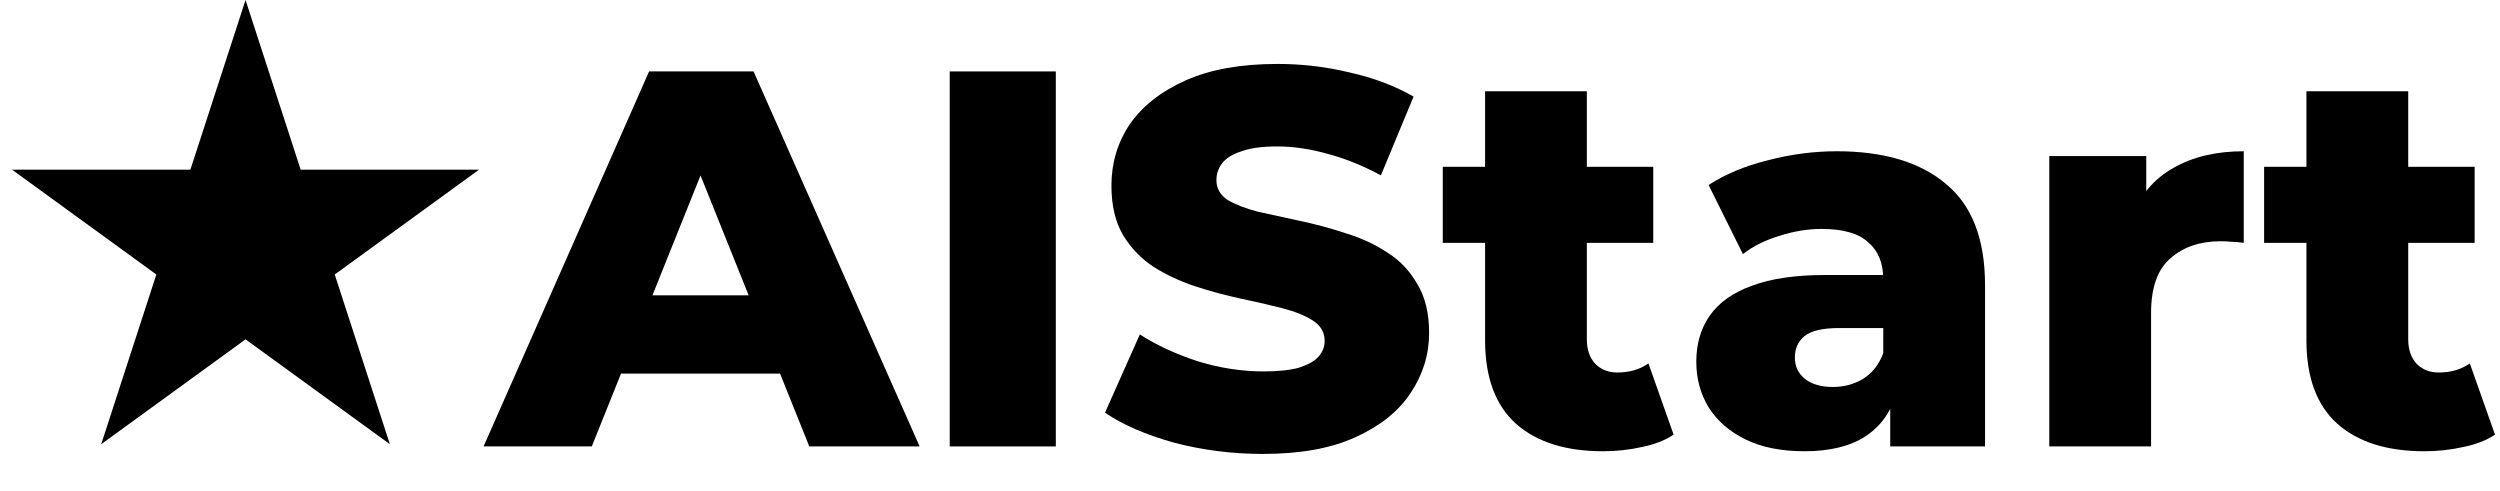
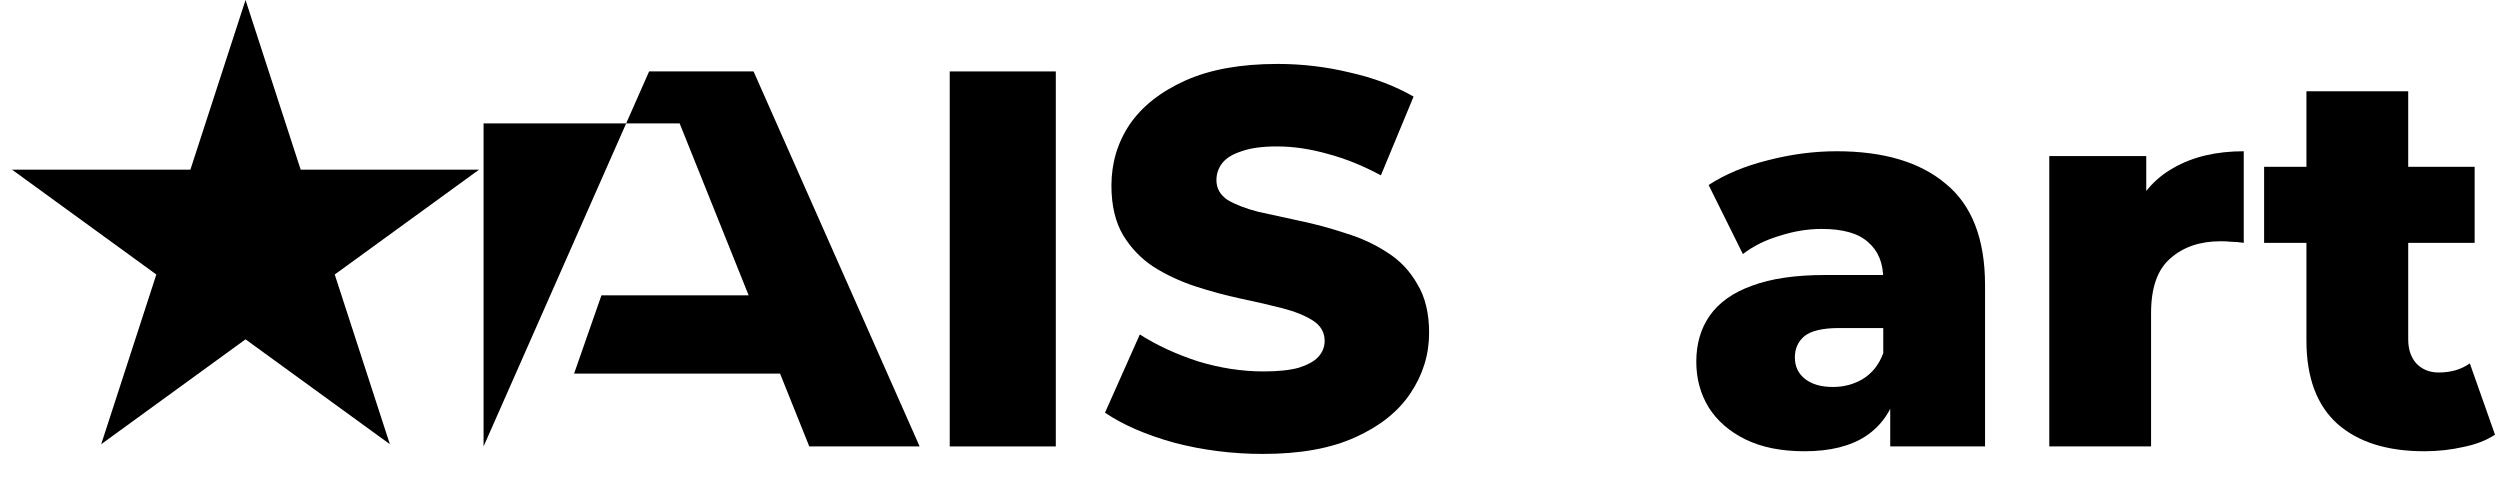
<svg xmlns="http://www.w3.org/2000/svg" width="56" height="11" viewBox="0 0 56 11" fill="none">
  <path d="M54.304 10.108C53.472 10.108 52.824 9.904 52.36 9.496C51.896 9.08 51.664 8.456 51.664 7.624V2.044H53.944V7.6C53.944 7.832 54.008 8.016 54.136 8.152C54.264 8.28 54.428 8.344 54.628 8.344C54.9 8.344 55.132 8.276 55.324 8.14L55.888 9.736C55.696 9.864 55.46 9.956 55.18 10.012C54.9 10.076 54.608 10.108 54.304 10.108ZM50.716 5.44V3.736H55.432V5.44H50.716Z" fill="black" />
  <path d="M45.904 10V3.496H48.076V5.392L47.752 4.852C47.944 4.364 48.256 4 48.688 3.76C49.12 3.512 49.644 3.388 50.26 3.388V5.44C50.156 5.424 50.064 5.416 49.984 5.416C49.912 5.408 49.832 5.404 49.744 5.404C49.28 5.404 48.904 5.532 48.616 5.788C48.328 6.036 48.184 6.444 48.184 7.012V10H45.904Z" fill="black" />
  <path d="M42.341 10V8.788L42.185 8.488V6.256C42.185 5.896 42.073 5.62 41.849 5.428C41.633 5.228 41.285 5.128 40.805 5.128C40.493 5.128 40.177 5.18 39.857 5.284C39.537 5.38 39.265 5.516 39.041 5.692L38.273 4.144C38.641 3.904 39.081 3.72 39.593 3.592C40.113 3.456 40.629 3.388 41.141 3.388C42.197 3.388 43.013 3.632 43.589 4.12C44.173 4.6 44.465 5.356 44.465 6.388V10H42.341ZM40.421 10.108C39.901 10.108 39.461 10.02 39.101 9.844C38.741 9.668 38.465 9.428 38.273 9.124C38.089 8.82 37.997 8.48 37.997 8.104C37.997 7.704 38.097 7.36 38.297 7.072C38.505 6.776 38.821 6.552 39.245 6.4C39.669 6.24 40.217 6.16 40.889 6.16H42.425V7.348H41.201C40.833 7.348 40.573 7.408 40.421 7.528C40.277 7.648 40.205 7.808 40.205 8.008C40.205 8.208 40.281 8.368 40.433 8.488C40.585 8.608 40.793 8.668 41.057 8.668C41.305 8.668 41.529 8.608 41.729 8.488C41.937 8.36 42.089 8.168 42.185 7.912L42.497 8.752C42.377 9.2 42.141 9.54 41.789 9.772C41.445 9.996 40.989 10.108 40.421 10.108Z" fill="black" />
-   <path d="M35.906 10.108C35.074 10.108 34.425 9.904 33.962 9.496C33.498 9.08 33.266 8.456 33.266 7.624V2.044H35.545V7.6C35.545 7.832 35.609 8.016 35.737 8.152C35.865 8.28 36.029 8.344 36.23 8.344C36.502 8.344 36.733 8.276 36.925 8.14L37.489 9.736C37.297 9.864 37.062 9.956 36.782 10.012C36.502 10.076 36.209 10.108 35.906 10.108ZM32.318 5.44V3.736H37.033V5.44H32.318Z" fill="black" />
  <path d="M28.292 10.168C27.604 10.168 26.94 10.084 26.3 9.916C25.668 9.74 25.152 9.516 24.752 9.244L25.532 7.492C25.908 7.732 26.34 7.932 26.828 8.092C27.324 8.244 27.816 8.32 28.304 8.32C28.632 8.32 28.896 8.292 29.096 8.236C29.296 8.172 29.44 8.092 29.528 7.996C29.624 7.892 29.672 7.772 29.672 7.636C29.672 7.444 29.584 7.292 29.408 7.18C29.232 7.068 29.004 6.976 28.724 6.904C28.444 6.832 28.132 6.76 27.788 6.688C27.452 6.616 27.112 6.524 26.768 6.412C26.432 6.3 26.124 6.156 25.844 5.98C25.564 5.796 25.336 5.56 25.16 5.272C24.984 4.976 24.896 4.604 24.896 4.156C24.896 3.652 25.032 3.196 25.304 2.788C25.584 2.38 26 2.052 26.552 1.804C27.104 1.556 27.792 1.432 28.616 1.432C29.168 1.432 29.708 1.496 30.236 1.624C30.772 1.744 31.248 1.924 31.664 2.164L30.932 3.928C30.532 3.712 30.136 3.552 29.744 3.448C29.352 3.336 28.972 3.28 28.604 3.28C28.276 3.28 28.012 3.316 27.812 3.388C27.612 3.452 27.468 3.54 27.38 3.652C27.292 3.764 27.248 3.892 27.248 4.036C27.248 4.22 27.332 4.368 27.5 4.48C27.676 4.584 27.904 4.672 28.184 4.744C28.472 4.808 28.784 4.876 29.12 4.948C29.464 5.02 29.804 5.112 30.14 5.224C30.484 5.328 30.796 5.472 31.076 5.656C31.356 5.832 31.58 6.068 31.748 6.364C31.924 6.652 32.012 7.016 32.012 7.456C32.012 7.944 31.872 8.396 31.592 8.812C31.32 9.22 30.908 9.548 30.356 9.796C29.812 10.044 29.124 10.168 28.292 10.168Z" fill="black" />
  <path d="M21.274 10V1.6H23.65V10H21.274Z" fill="black" />
-   <path d="M10.832 10L14.54 1.6H16.88L20.6 10H18.128L15.224 2.764H16.16L13.256 10H10.832ZM12.86 8.368L13.472 6.616H17.576L18.188 8.368H12.86Z" fill="black" />
+   <path d="M10.832 10L14.54 1.6H16.88L20.6 10H18.128L15.224 2.764H16.16H10.832ZM12.86 8.368L13.472 6.616H17.576L18.188 8.368H12.86Z" fill="black" />
  <path d="M5.5 0L6.735 3.8H10.731L7.498 6.149L8.733 9.95L5.5 7.601L2.267 9.95L3.502 6.149L0.269 3.8H4.265L5.5 0Z" fill="black" />
</svg>